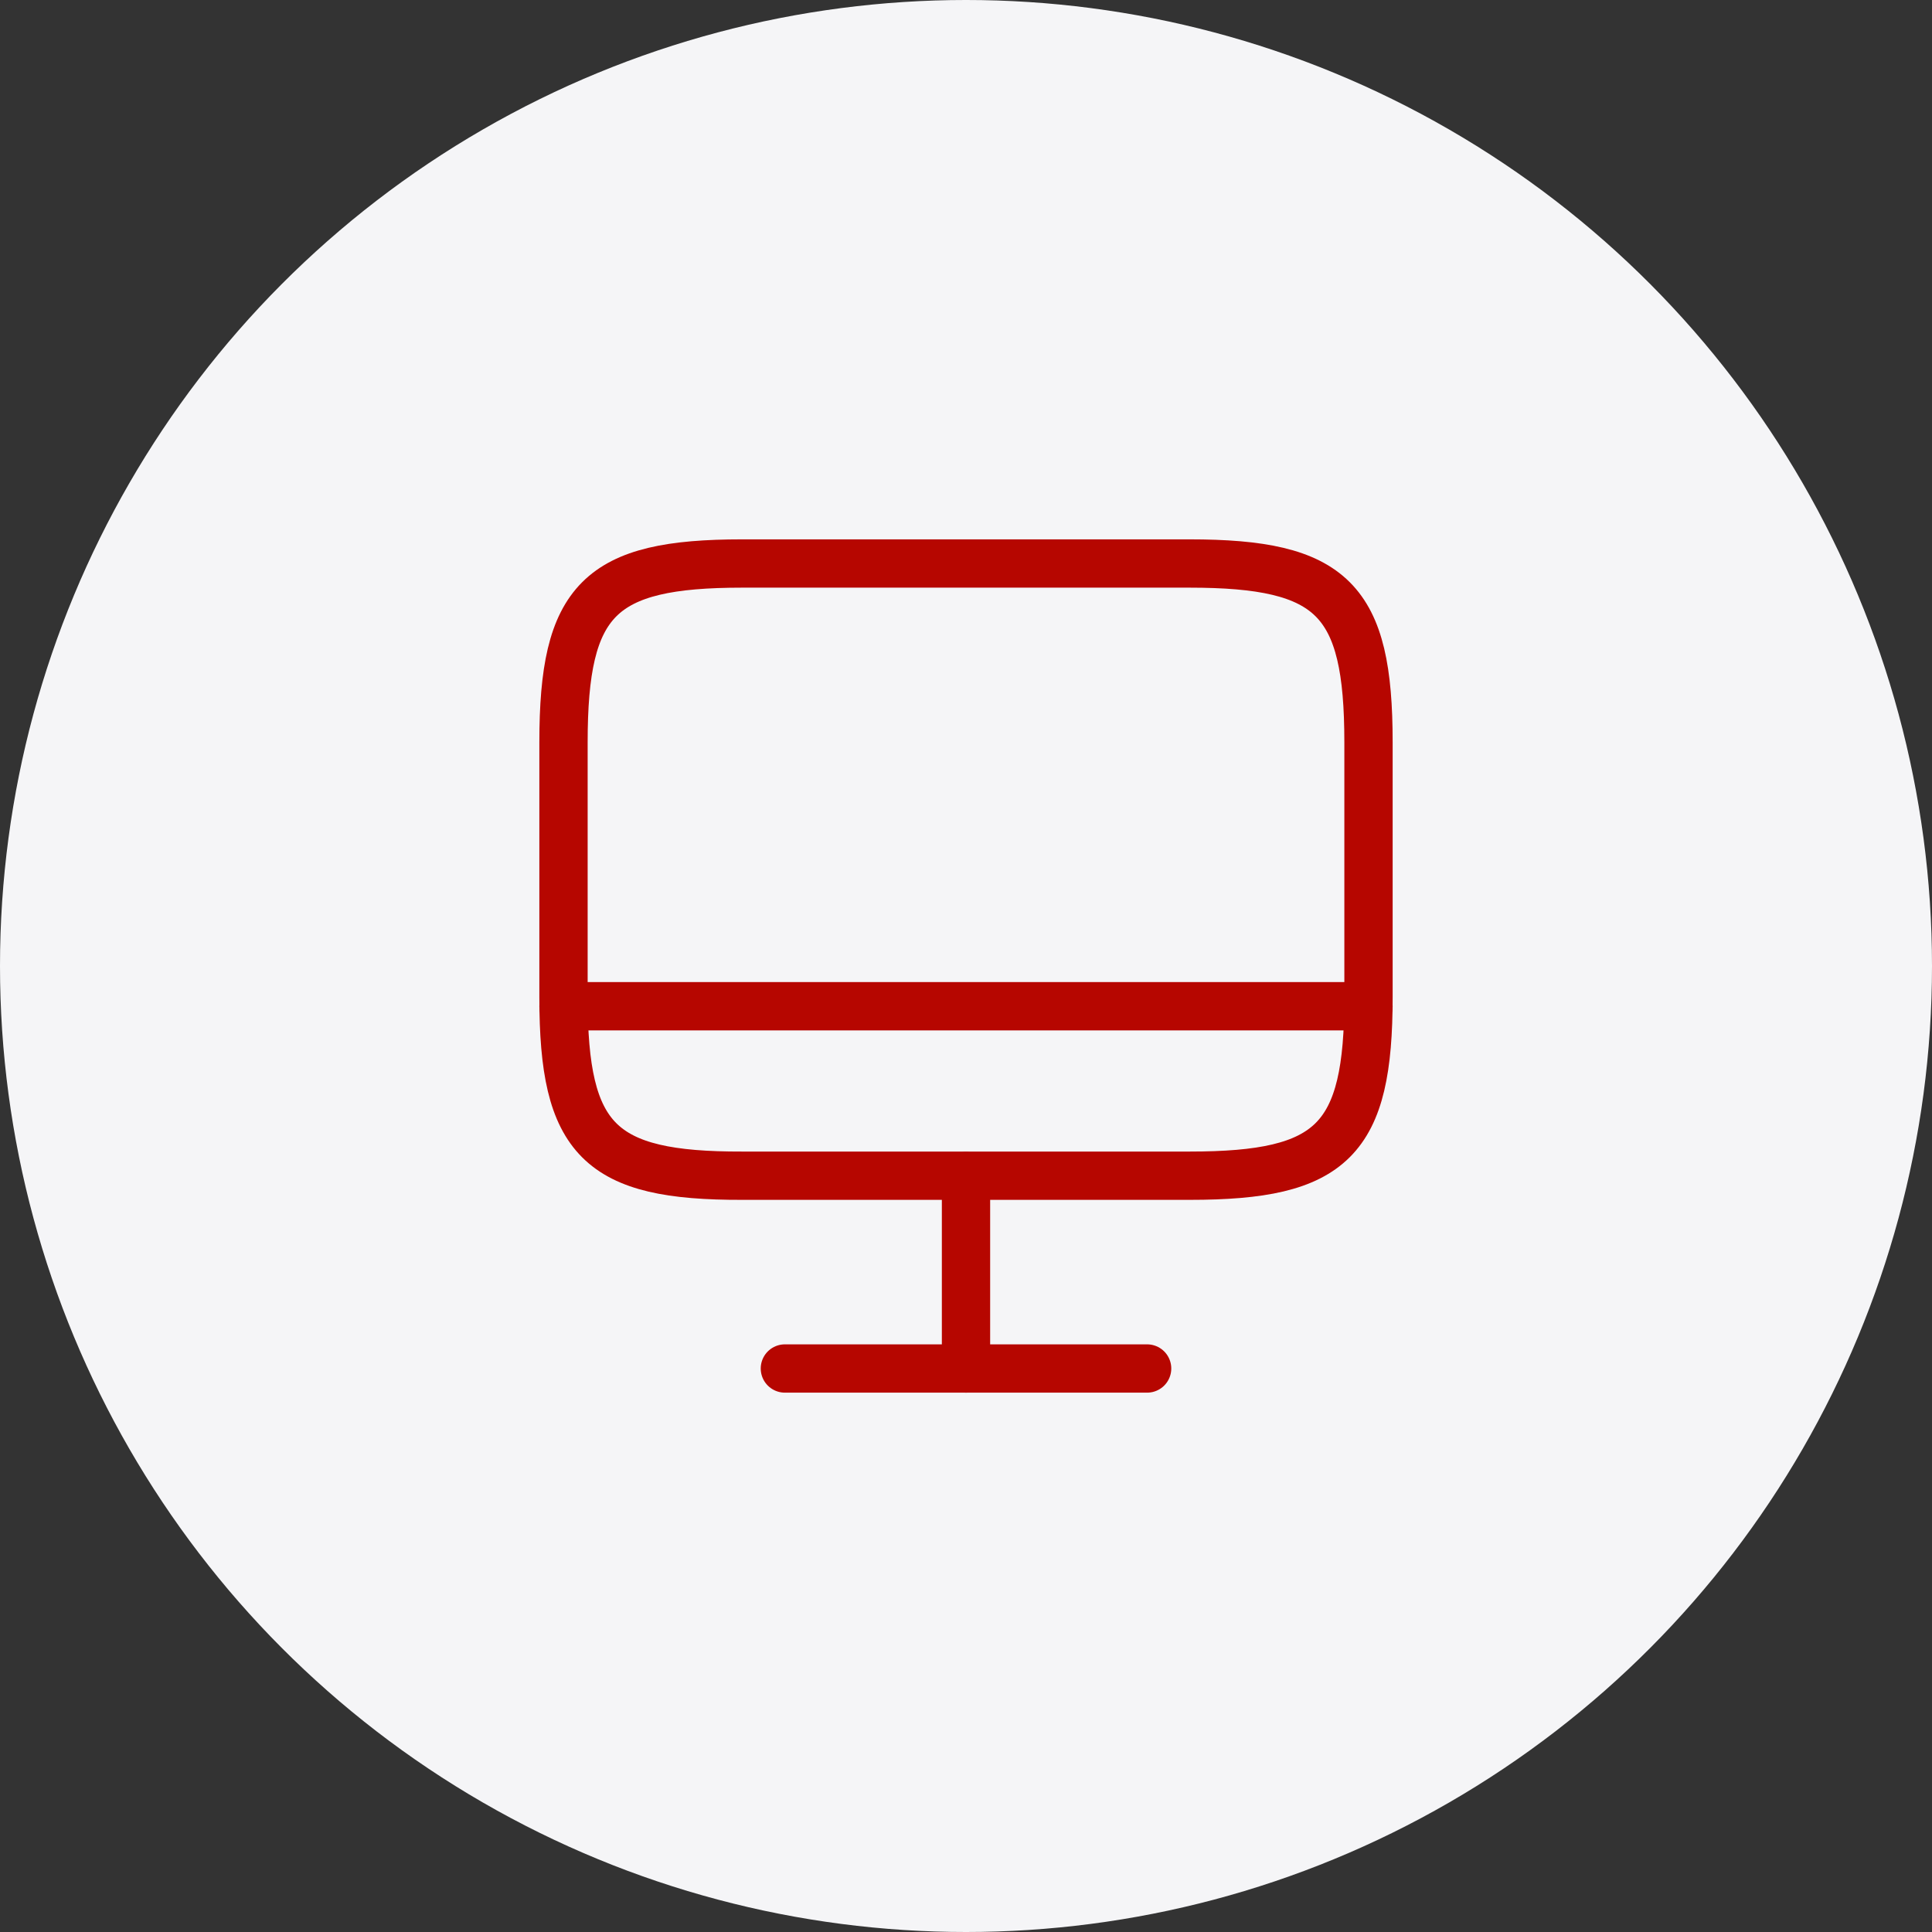
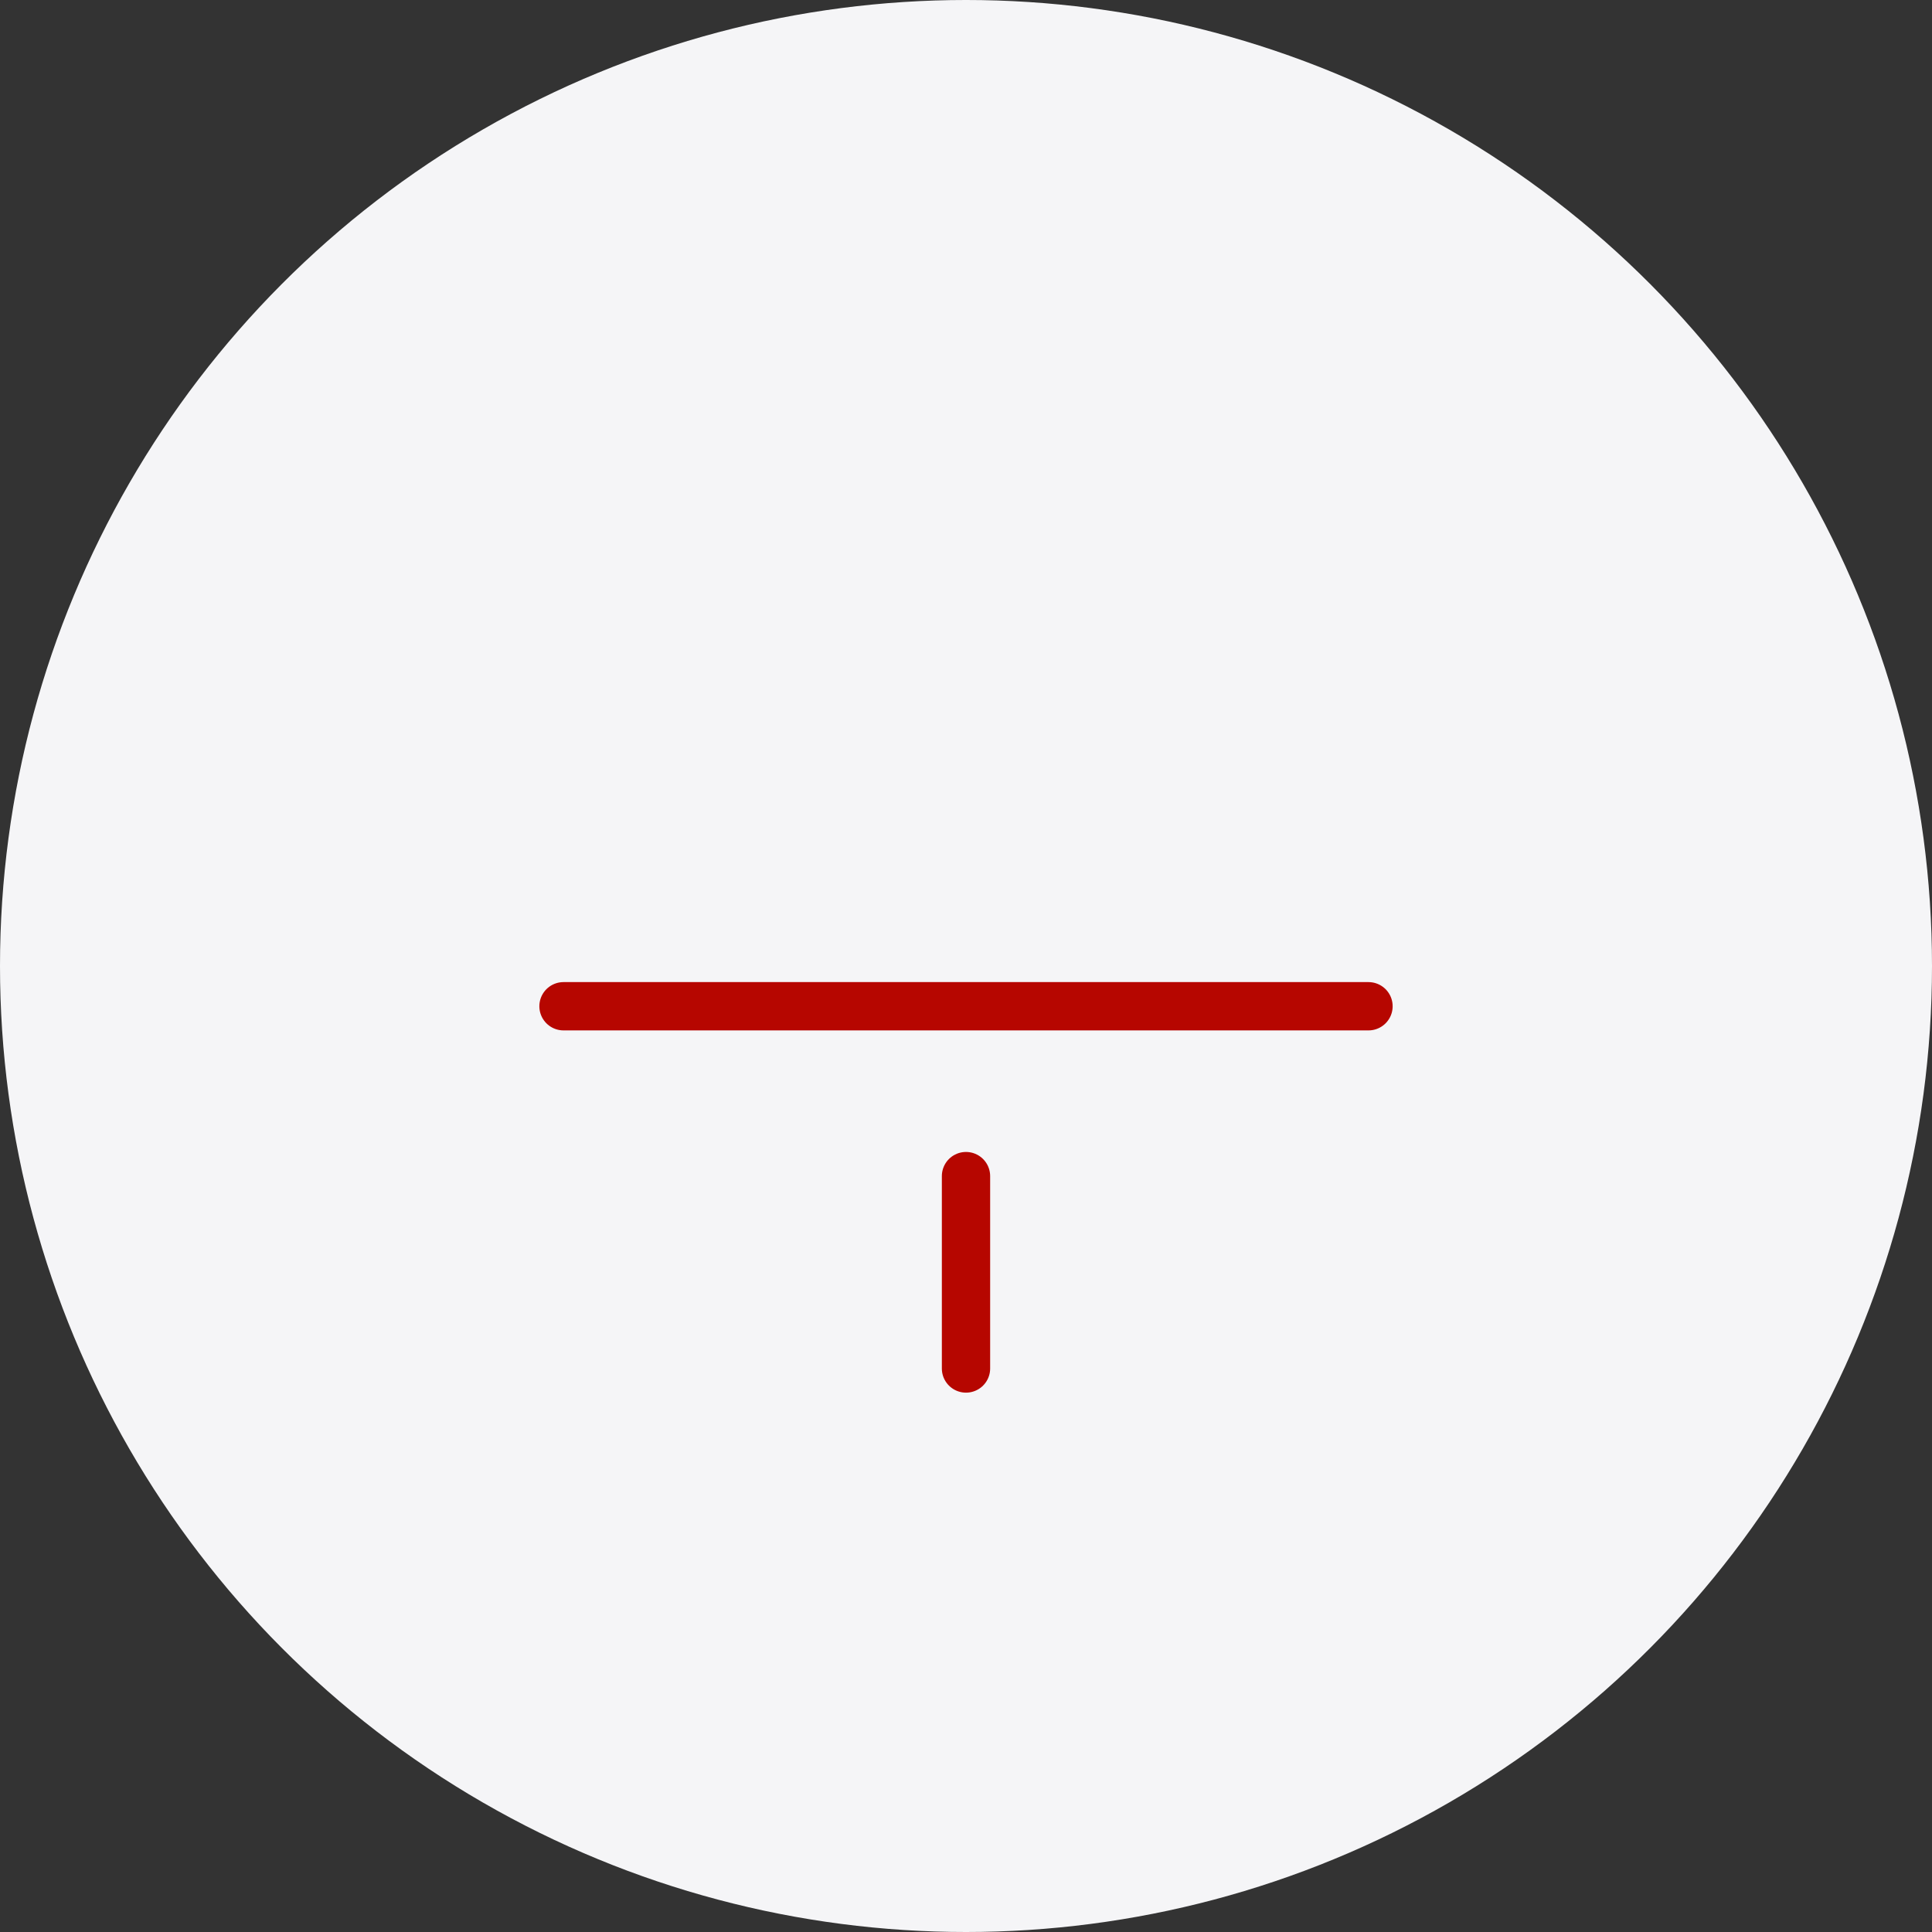
<svg xmlns="http://www.w3.org/2000/svg" width="48" height="48" viewBox="0 0 48 48" fill="none">
  <rect x="0" y="0" width="48" height="48" fill="#333333" stroke="none" />
  <circle cx="24" cy="24" r="24" fill="#F5F5F7" />
-   <path d="M18.44 14H29.55C33.11 14 34 14.89 34 18.44V24.77C34 28.33 33.11 29.21 29.56 29.21H18.44C14.89 29.22 14 28.33 14 24.78V18.44C14 14.89 14.89 14 18.44 14Z" stroke="#B60600" stroke-width="1.2" stroke-linecap="round" stroke-linejoin="round" />
  <path d="M24 29.22V34" stroke="#B60600" stroke-width="1.2" stroke-linecap="round" stroke-linejoin="round" />
  <path d="M14 25H34" stroke="#B60600" stroke-width="1.2" stroke-linecap="round" stroke-linejoin="round" />
-   <path d="M19.5 34H28.5" stroke="#B60600" stroke-width="1.2" stroke-linecap="round" stroke-linejoin="round" />
</svg>